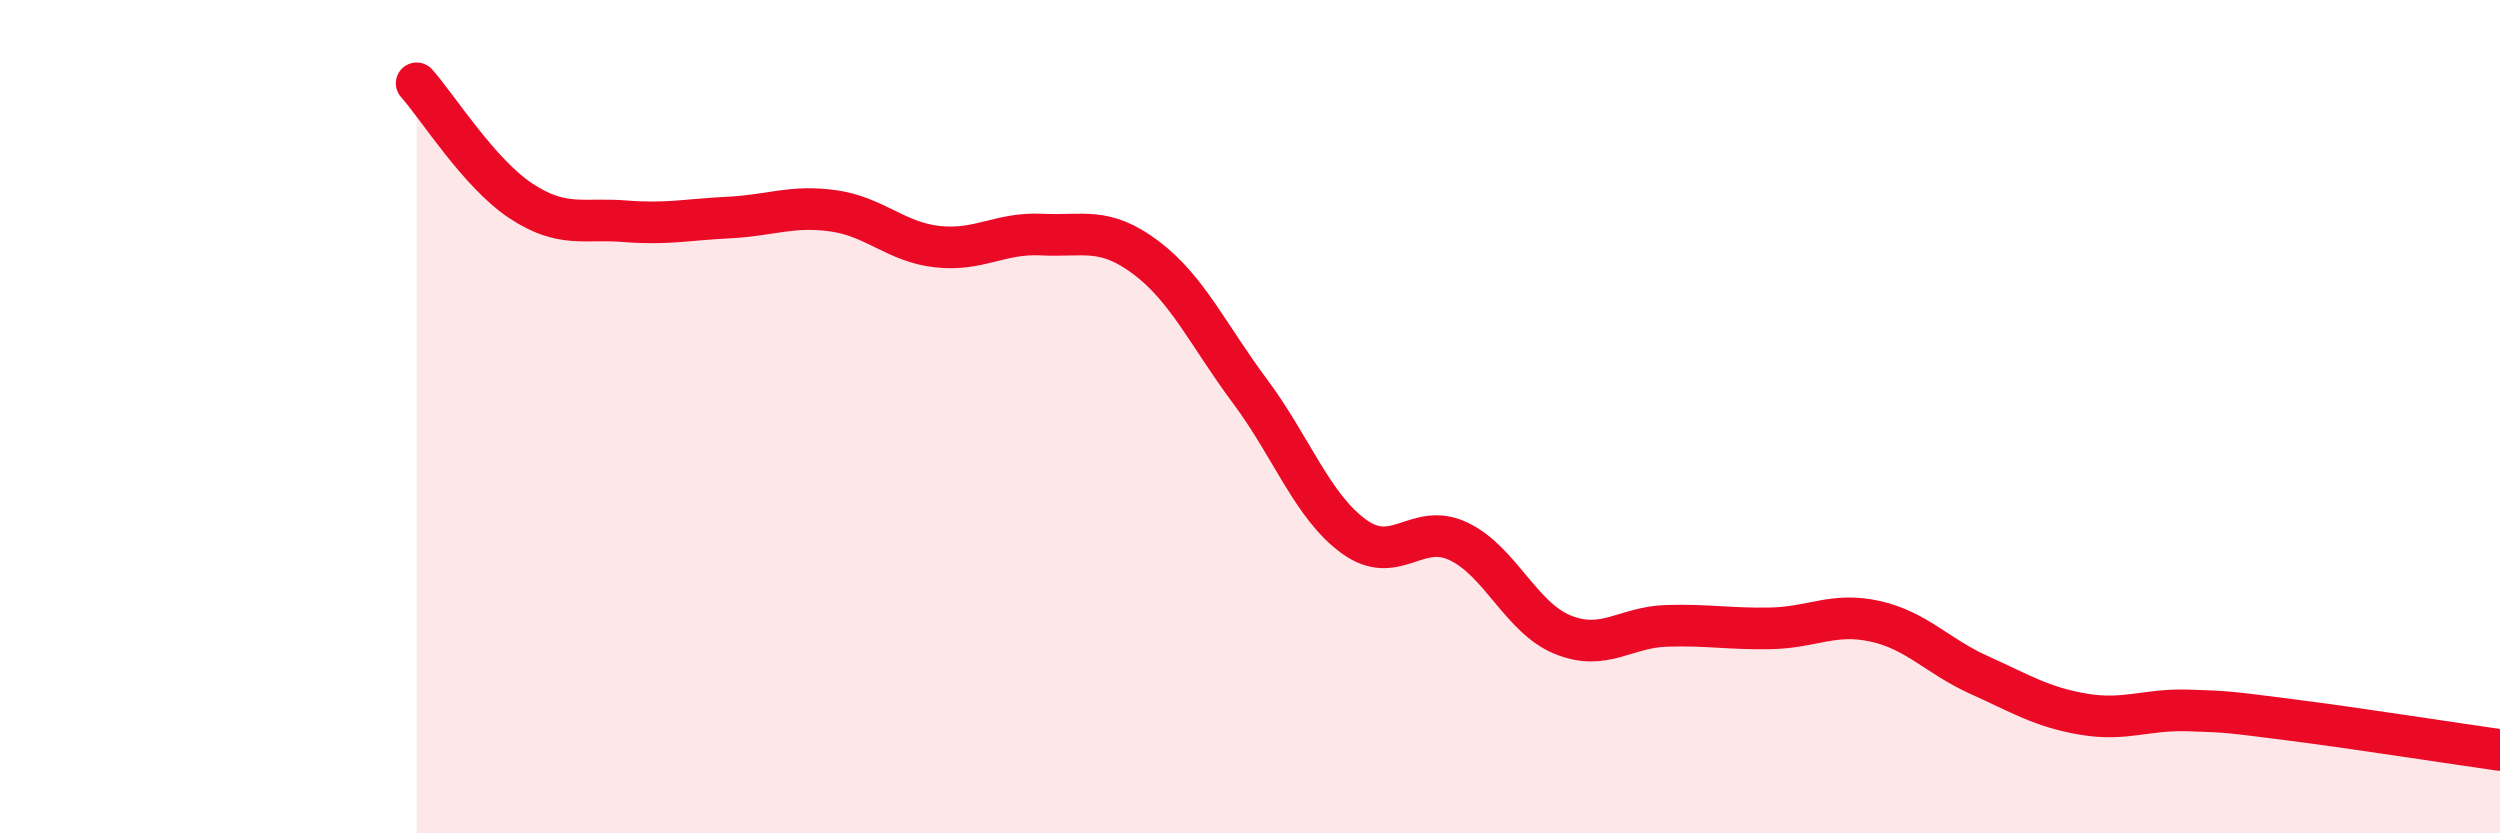
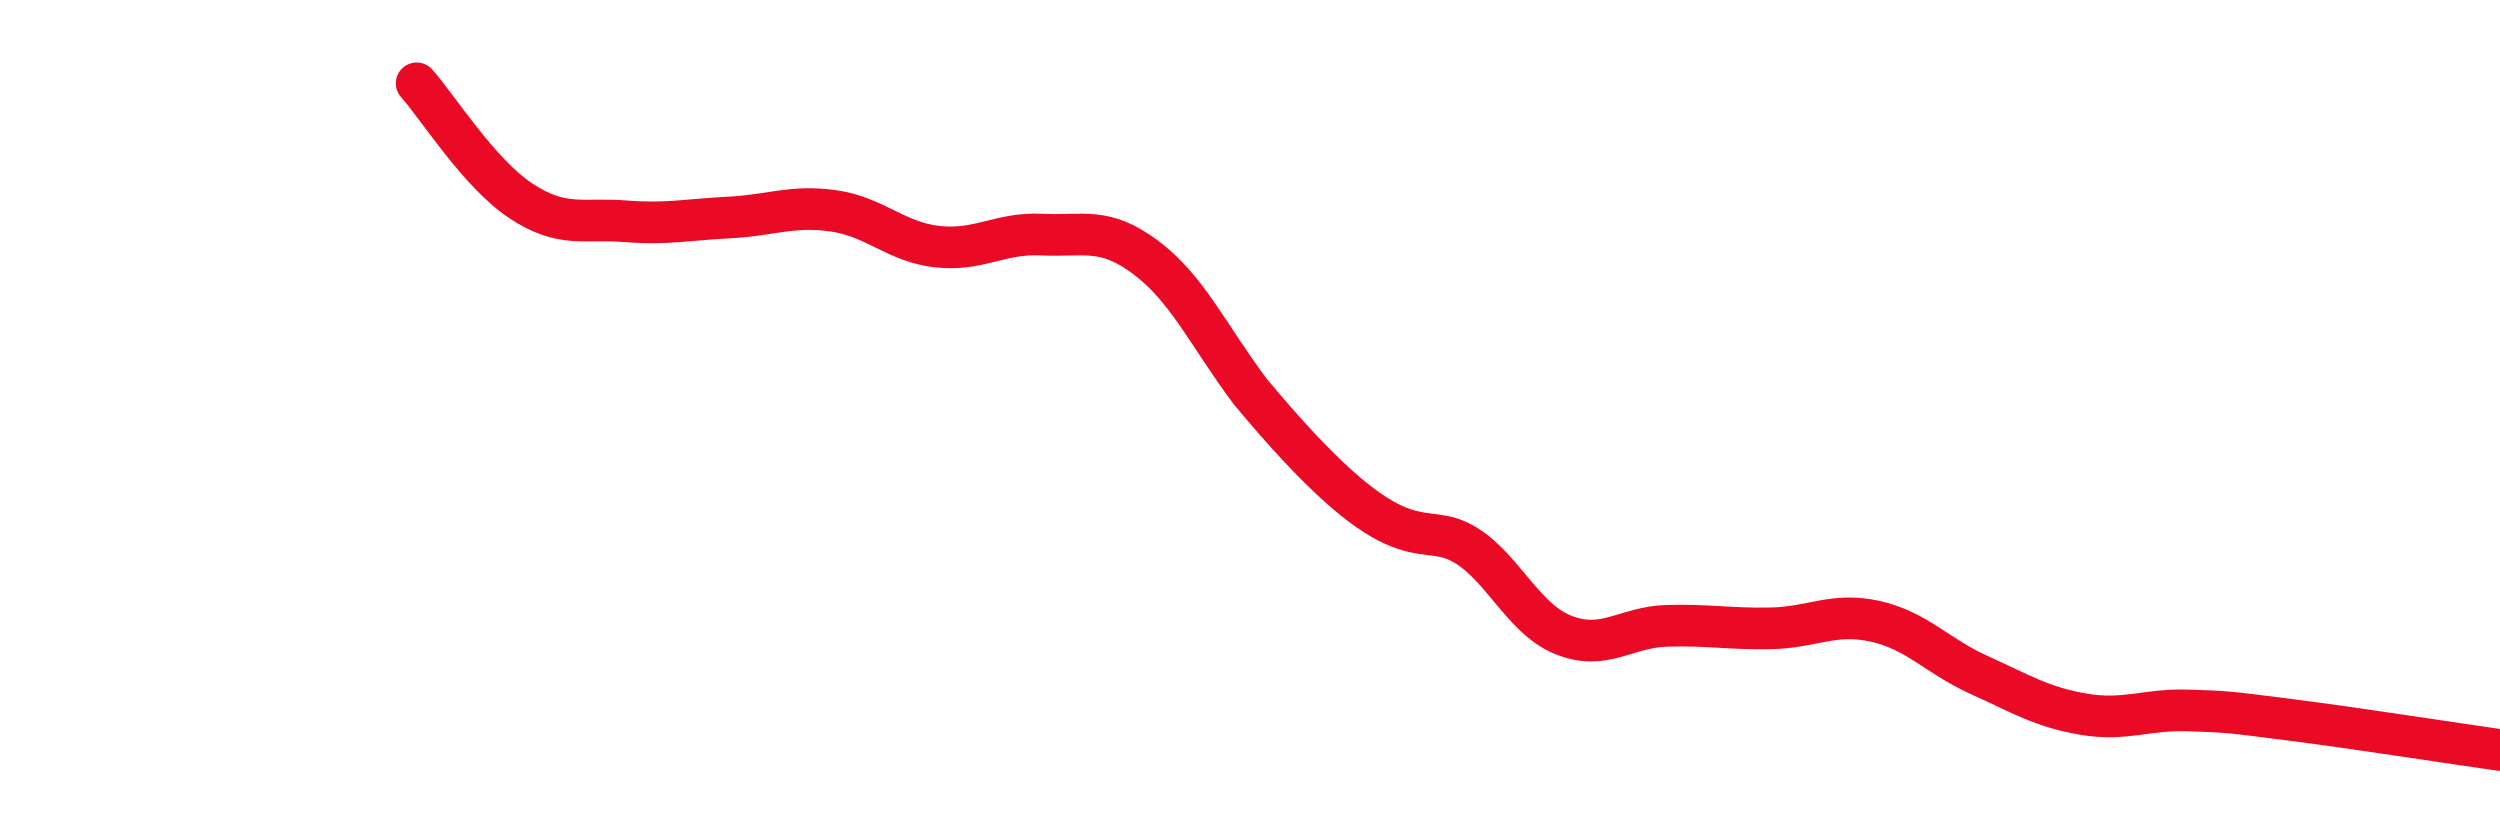
<svg xmlns="http://www.w3.org/2000/svg" width="60" height="20" viewBox="0 0 60 20">
-   <path d="M 10,2 C 10.5,2.56 11.5,4.16 12.5,4.82 C 13.5,5.48 14,5.23 15,5.31 C 16,5.39 16.5,5.27 17.5,5.22 C 18.5,5.17 19,4.92 20,5.06 C 21,5.2 21.5,5.81 22.5,5.92 C 23.5,6.03 24,5.58 25,5.63 C 26,5.68 26.5,5.43 27.5,6.18 C 28.5,6.93 29,8.05 30,9.39 C 31,10.73 31.5,12.16 32.5,12.88 C 33.5,13.6 34,12.52 35,12.99 C 36,13.46 36.5,14.82 37.5,15.23 C 38.5,15.64 39,15.05 40,15.02 C 41,14.99 41.5,15.1 42.5,15.08 C 43.5,15.06 44,14.69 45,14.91 C 46,15.13 46.5,15.75 47.5,16.2 C 48.5,16.65 49,16.97 50,17.14 C 51,17.31 51.5,17.02 52.5,17.05 C 53.5,17.08 53.5,17.09 55,17.28 C 56.5,17.47 59,17.86 60,18L60 20L10 20Z" fill="#EB0A25" opacity="0.1" stroke-linecap="round" stroke-linejoin="round" />
-   <path d="M 10,2 C 10.5,2.56 11.5,4.16 12.5,4.82 C 13.5,5.48 14,5.23 15,5.31 C 16,5.39 16.5,5.27 17.5,5.22 C 18.5,5.17 19,4.92 20,5.06 C 21,5.2 21.5,5.81 22.5,5.92 C 23.5,6.03 24,5.58 25,5.63 C 26,5.68 26.5,5.43 27.5,6.18 C 28.5,6.93 29,8.05 30,9.39 C 31,10.73 31.5,12.16 32.5,12.88 C 33.5,13.6 34,12.52 35,12.99 C 36,13.46 36.5,14.82 37.5,15.23 C 38.5,15.64 39,15.05 40,15.02 C 41,14.99 41.5,15.1 42.5,15.08 C 43.5,15.06 44,14.69 45,14.91 C 46,15.13 46.5,15.75 47.5,16.2 C 48.5,16.65 49,16.97 50,17.14 C 51,17.31 51.5,17.02 52.5,17.05 C 53.5,17.08 53.5,17.09 55,17.28 C 56.5,17.47 59,17.86 60,18" stroke="#EB0A25" stroke-width="1" fill="none" stroke-linecap="round" stroke-linejoin="round" />
+   <path d="M 10,2 C 10.5,2.56 11.5,4.16 12.5,4.82 C 13.5,5.48 14,5.23 15,5.31 C 16,5.39 16.5,5.27 17.5,5.22 C 18.5,5.17 19,4.92 20,5.06 C 21,5.2 21.5,5.81 22.5,5.92 C 23.5,6.03 24,5.58 25,5.63 C 26,5.68 26.5,5.43 27.5,6.18 C 28.5,6.93 29,8.05 30,9.39 C 33.5,13.6 34,12.52 35,12.99 C 36,13.46 36.5,14.82 37.5,15.23 C 38.5,15.64 39,15.05 40,15.02 C 41,14.99 41.5,15.1 42.5,15.08 C 43.5,15.06 44,14.69 45,14.91 C 46,15.13 46.5,15.75 47.5,16.2 C 48.5,16.65 49,16.97 50,17.14 C 51,17.31 51.5,17.02 52.5,17.05 C 53.5,17.08 53.5,17.09 55,17.28 C 56.5,17.47 59,17.86 60,18" stroke="#EB0A25" stroke-width="1" fill="none" stroke-linecap="round" stroke-linejoin="round" />
</svg>